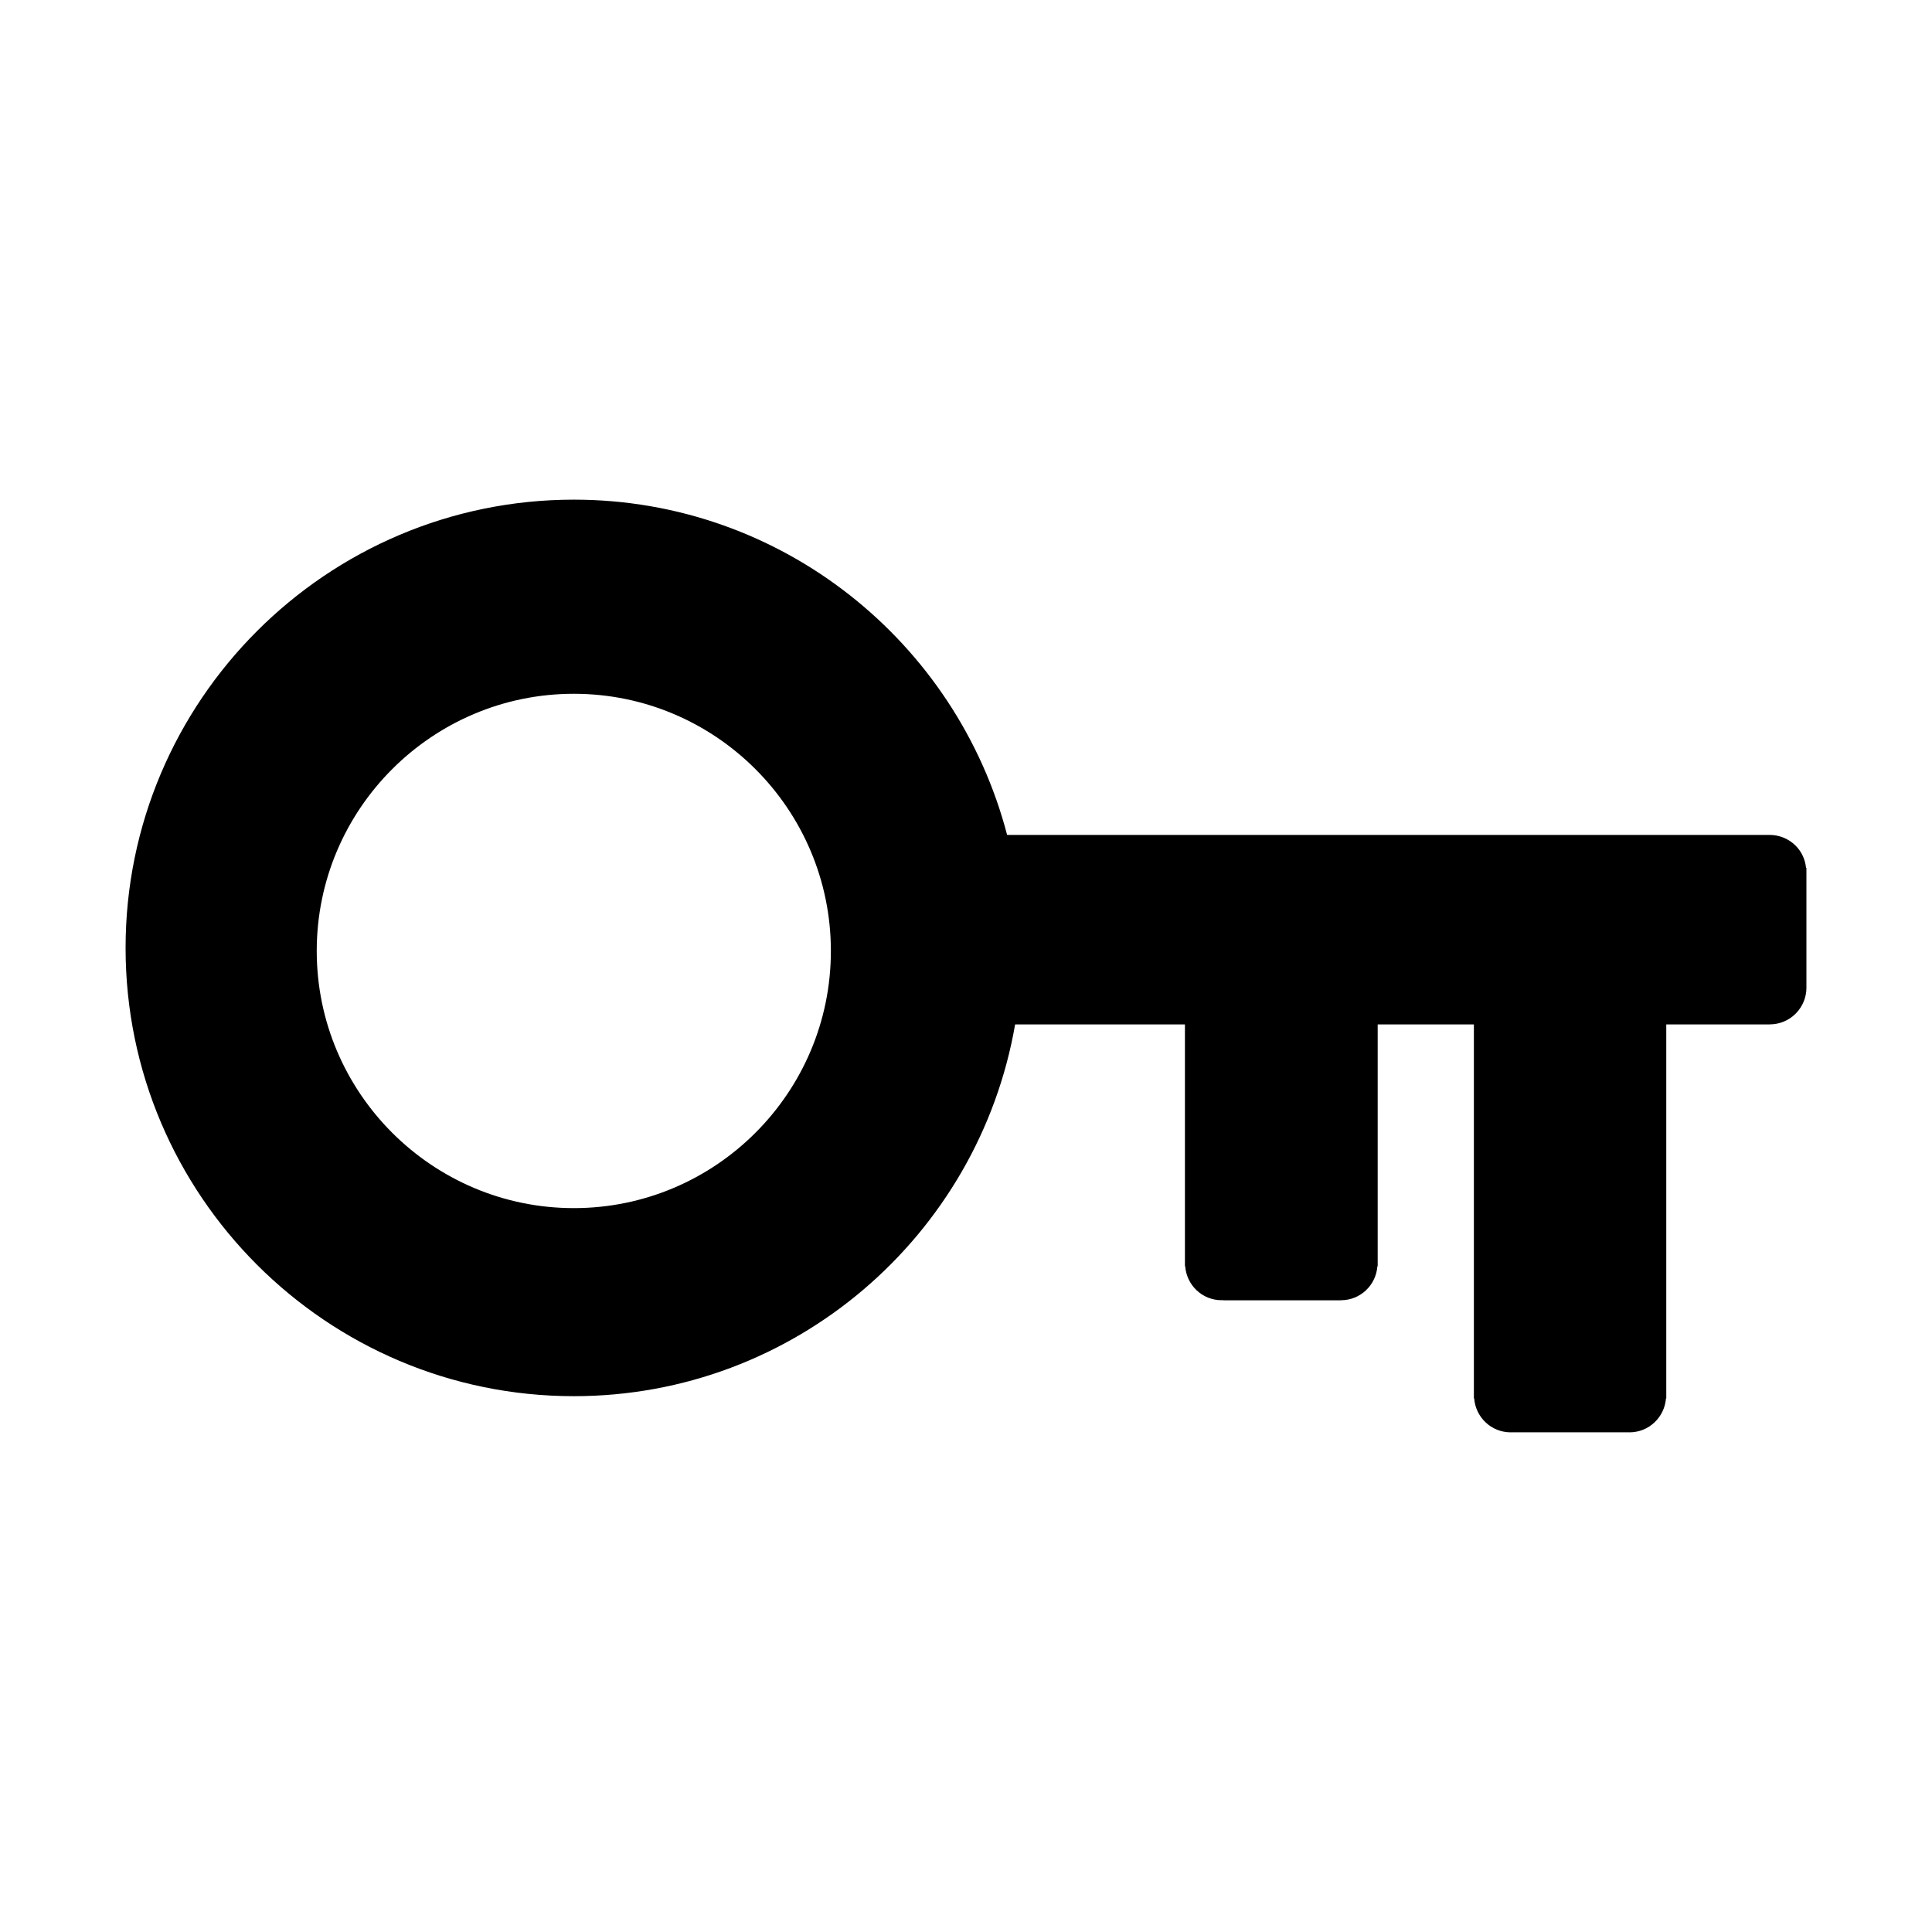
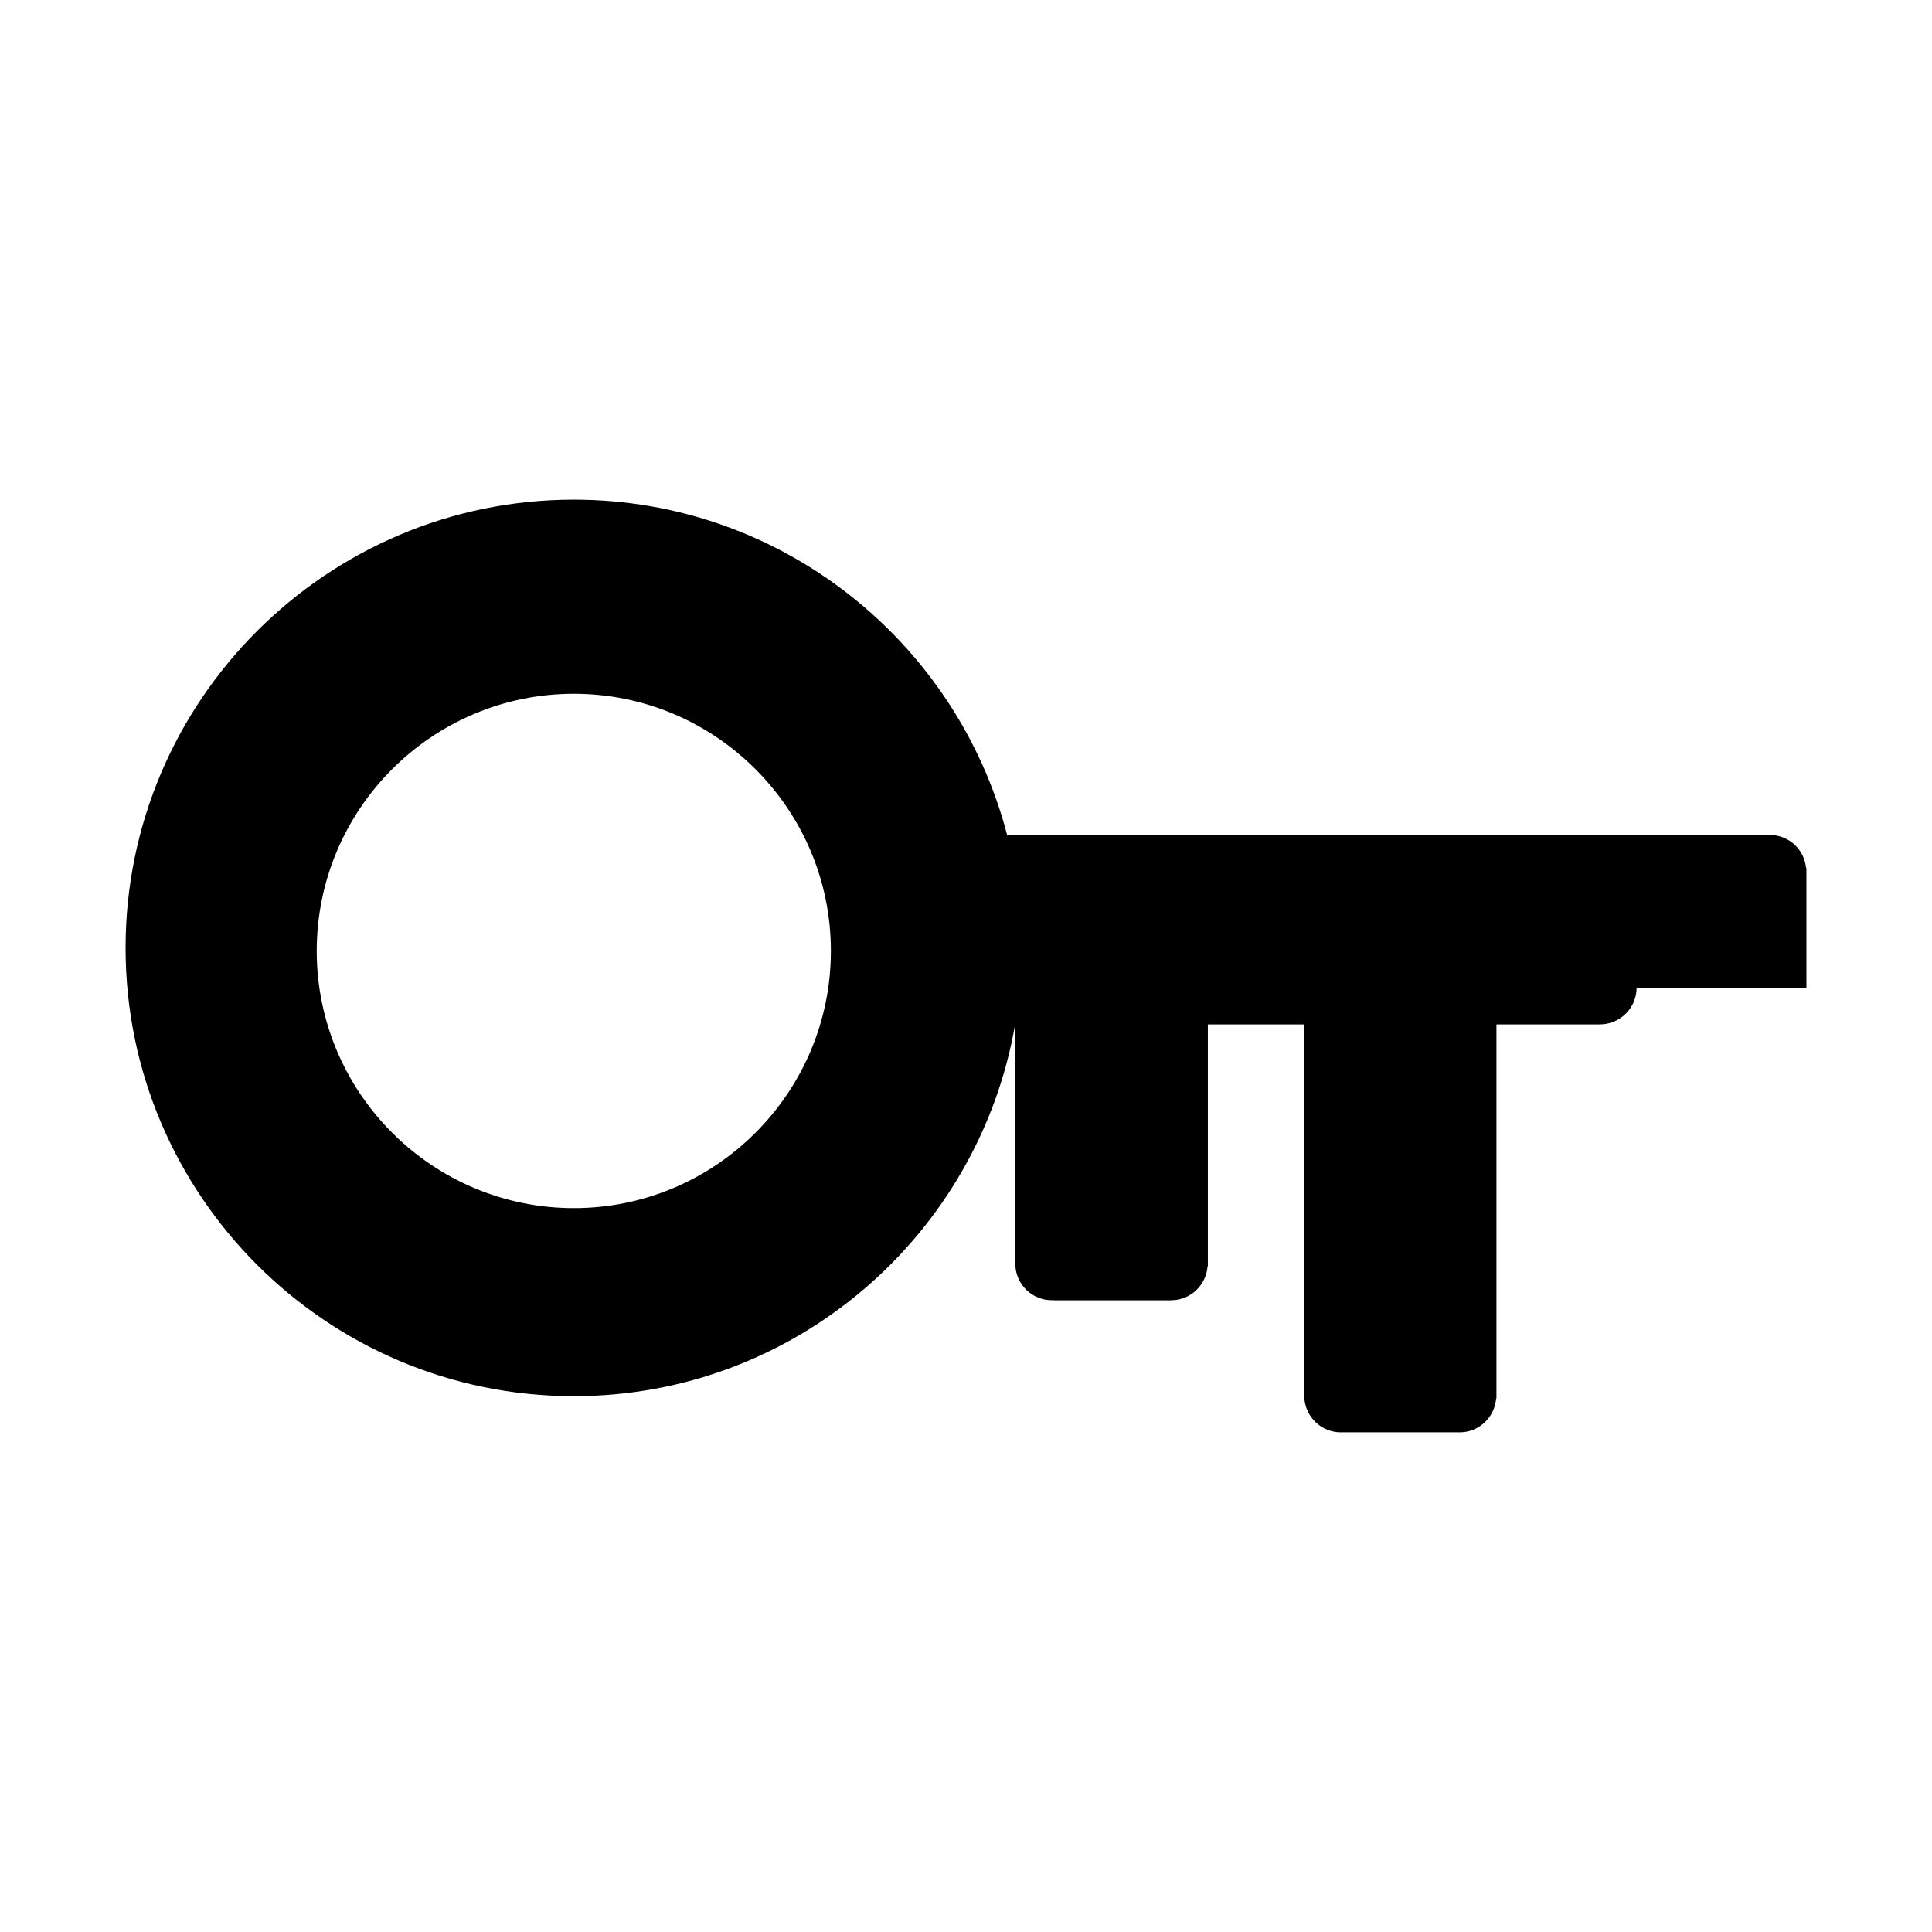
<svg xmlns="http://www.w3.org/2000/svg" version="1.1" id="Layer_1" x="0px" y="0px" width="100px" height="100px" viewBox="0 0 100 100" enable-background="new 0 0 100 100" xml:space="preserve">
  <g>
-     <path d="M93.481,44.925c-0.042-0.42-0.216-0.83-0.538-1.152c-0.372-0.371-0.858-0.557-1.344-0.557h-5.166h-2.315H52.128   c-2.601-9.968-11.654-17.354-22.426-17.354C16.907,25.862,6.5,36.269,6.5,49.064c0,12.798,10.407,23.202,23.202,23.202   c11.445,0,20.953-8.332,22.84-19.242h8.79v5.034v4.524v2.959h0.014c0.072,0.981,0.884,1.758,1.886,1.758   c0.026,0,0.049-0.006,0.075-0.007v0.011h6.1V67.3c1.002,0.001,1.814-0.776,1.886-1.758h0.016v-7.483h0v-5.034h4.979v15.357l0,0   v3.996h0.015c0.075,0.982,0.885,1.758,1.887,1.76c0.007,0,0.014-0.002,0.021-0.002h6.112c0.007,0,0.014,0.002,0.021,0.002   c1.001-0.002,1.812-0.778,1.887-1.76h0.015v-7.482h0V53.024h0.189h5.166v-0.002c0.486,0,0.972-0.186,1.344-0.558   c0.37-0.372,0.555-0.857,0.556-1.343H93.5v-6.197H93.481z M29.702,62.532c-7.338,0-13.308-5.974-13.308-13.311   c0-7.338,5.97-13.311,13.308-13.311c7.337,0,13.304,5.973,13.304,13.311C43.007,56.559,37.039,62.532,29.702,62.532z" />
+     <path d="M93.481,44.925c-0.042-0.42-0.216-0.83-0.538-1.152c-0.372-0.371-0.858-0.557-1.344-0.557h-5.166h-2.315H52.128   c-2.601-9.968-11.654-17.354-22.426-17.354C16.907,25.862,6.5,36.269,6.5,49.064c0,12.798,10.407,23.202,23.202,23.202   c11.445,0,20.953-8.332,22.84-19.242v5.034v4.524v2.959h0.014c0.072,0.981,0.884,1.758,1.886,1.758   c0.026,0,0.049-0.006,0.075-0.007v0.011h6.1V67.3c1.002,0.001,1.814-0.776,1.886-1.758h0.016v-7.483h0v-5.034h4.979v15.357l0,0   v3.996h0.015c0.075,0.982,0.885,1.758,1.887,1.76c0.007,0,0.014-0.002,0.021-0.002h6.112c0.007,0,0.014,0.002,0.021,0.002   c1.001-0.002,1.812-0.778,1.887-1.76h0.015v-7.482h0V53.024h0.189h5.166v-0.002c0.486,0,0.972-0.186,1.344-0.558   c0.37-0.372,0.555-0.857,0.556-1.343H93.5v-6.197H93.481z M29.702,62.532c-7.338,0-13.308-5.974-13.308-13.311   c0-7.338,5.97-13.311,13.308-13.311c7.337,0,13.304,5.973,13.304,13.311C43.007,56.559,37.039,62.532,29.702,62.532z" />
  </g>
</svg>